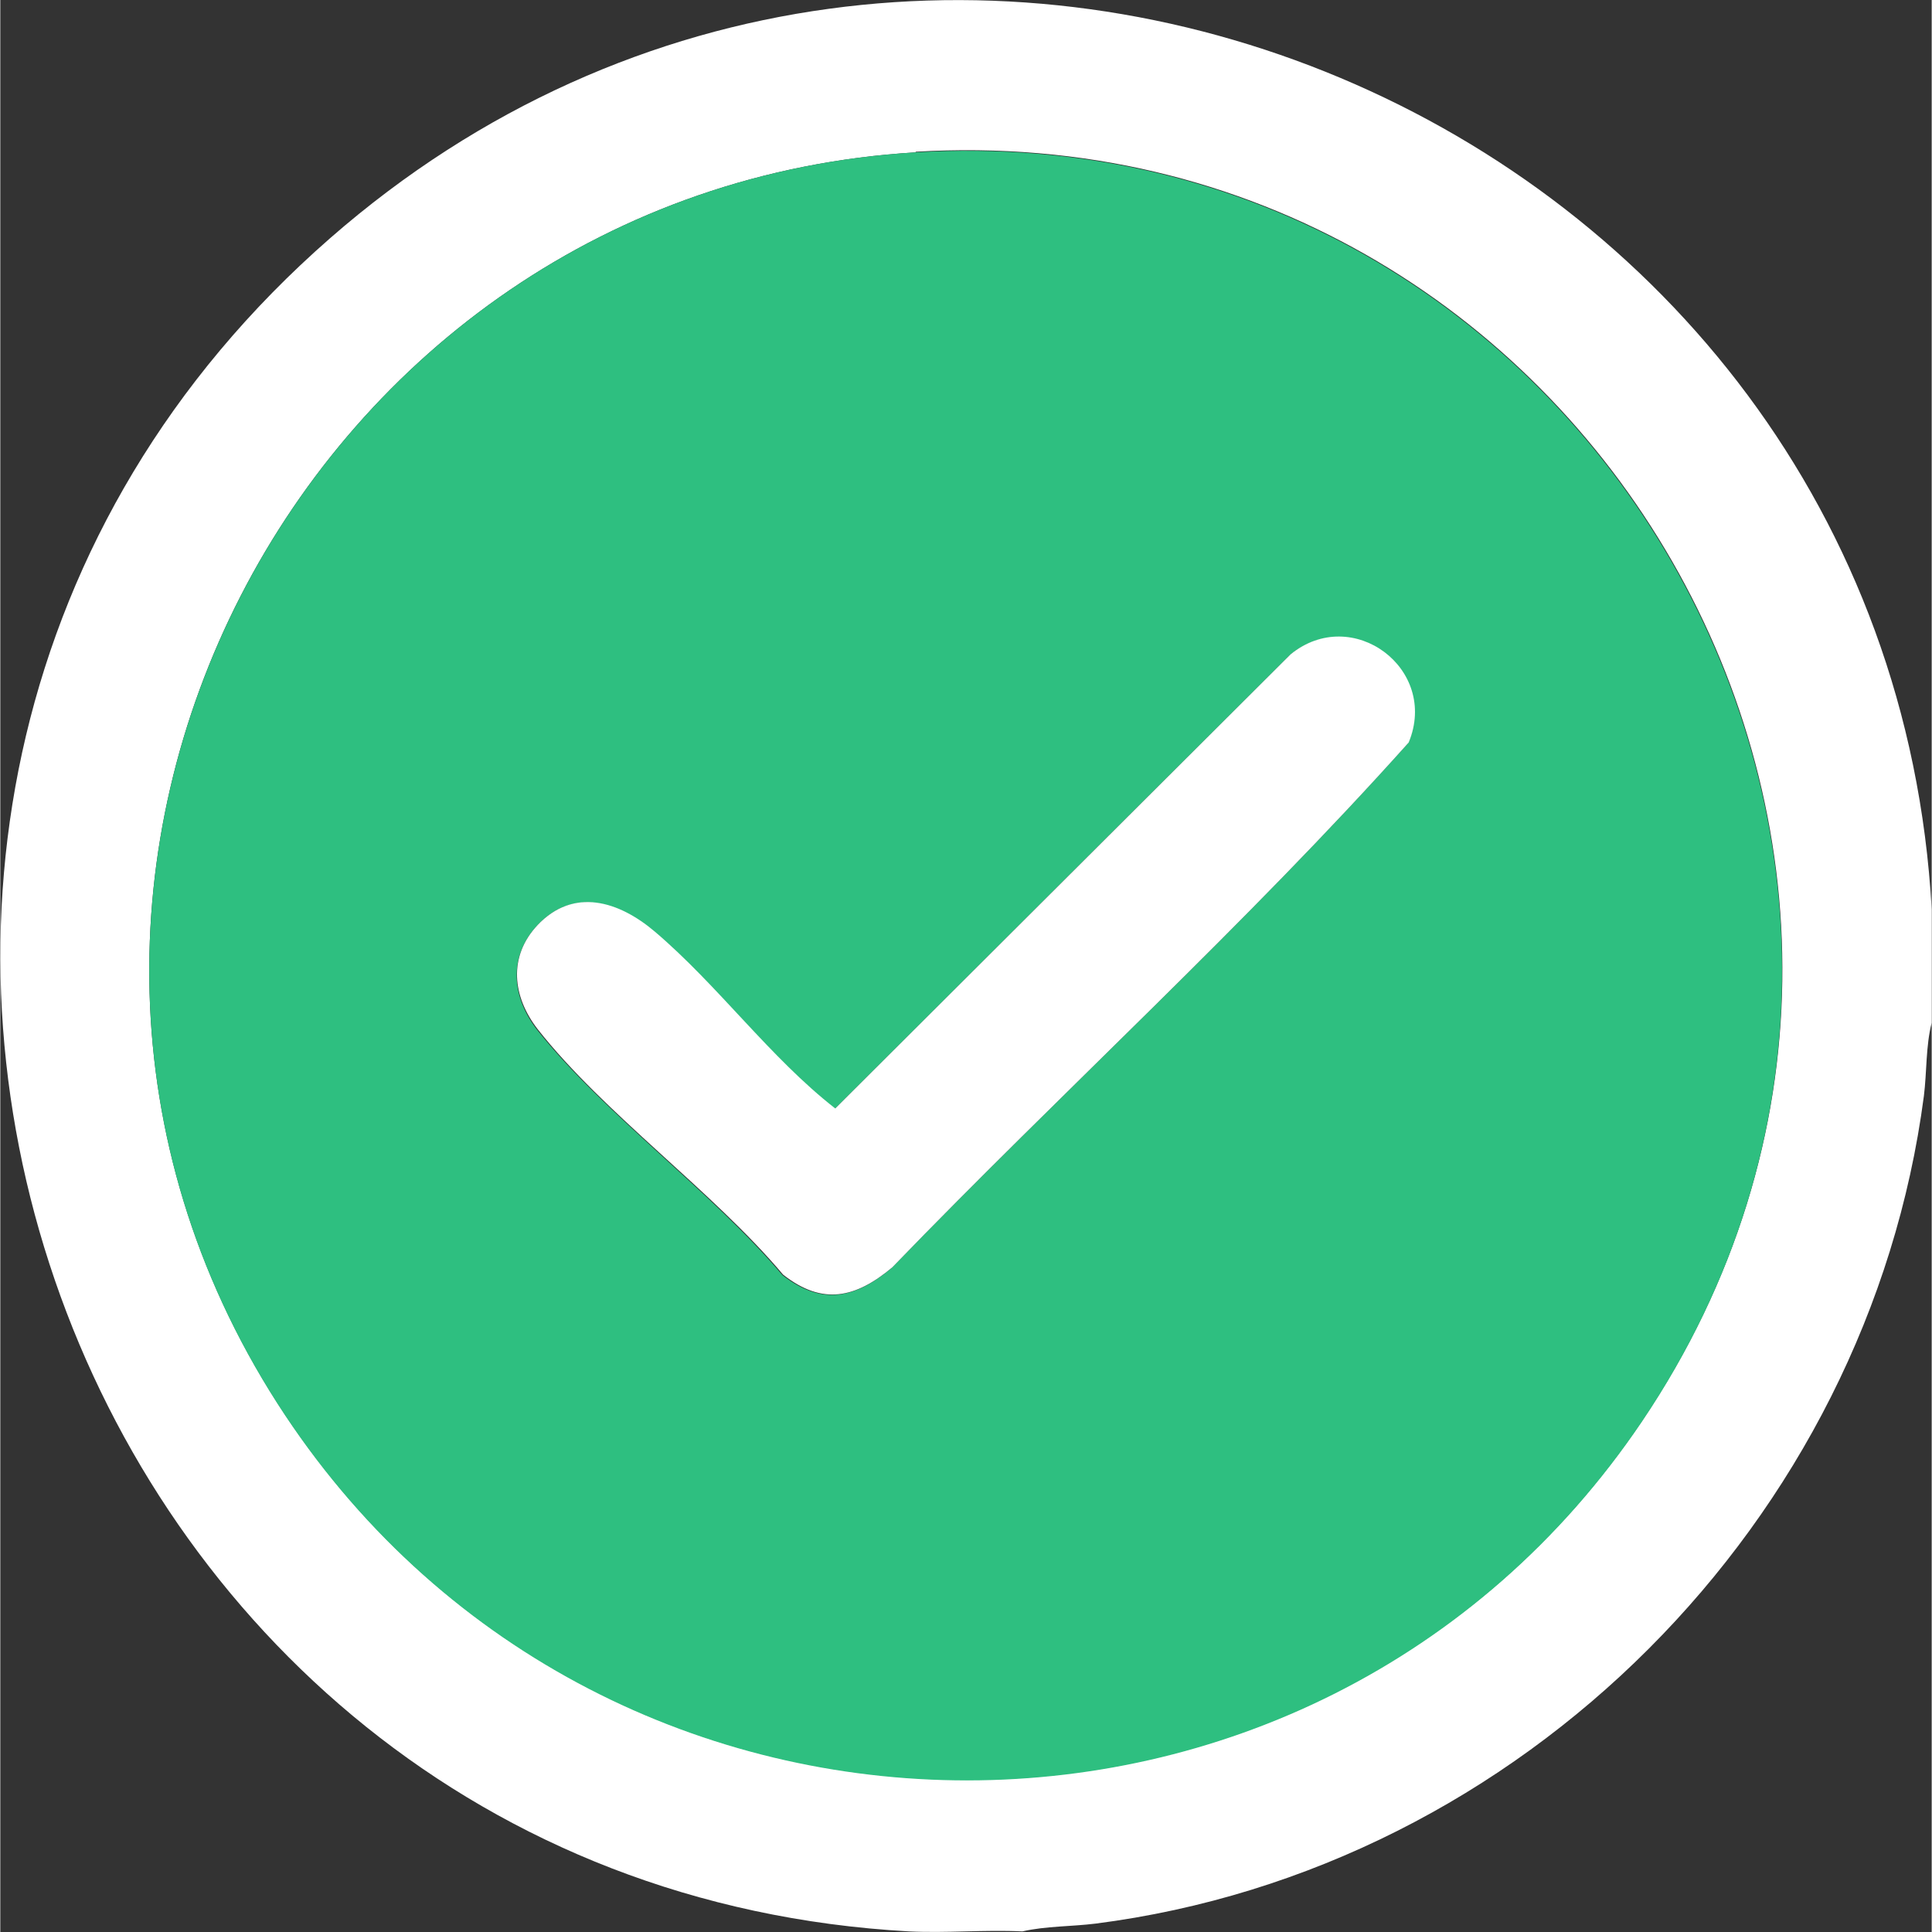
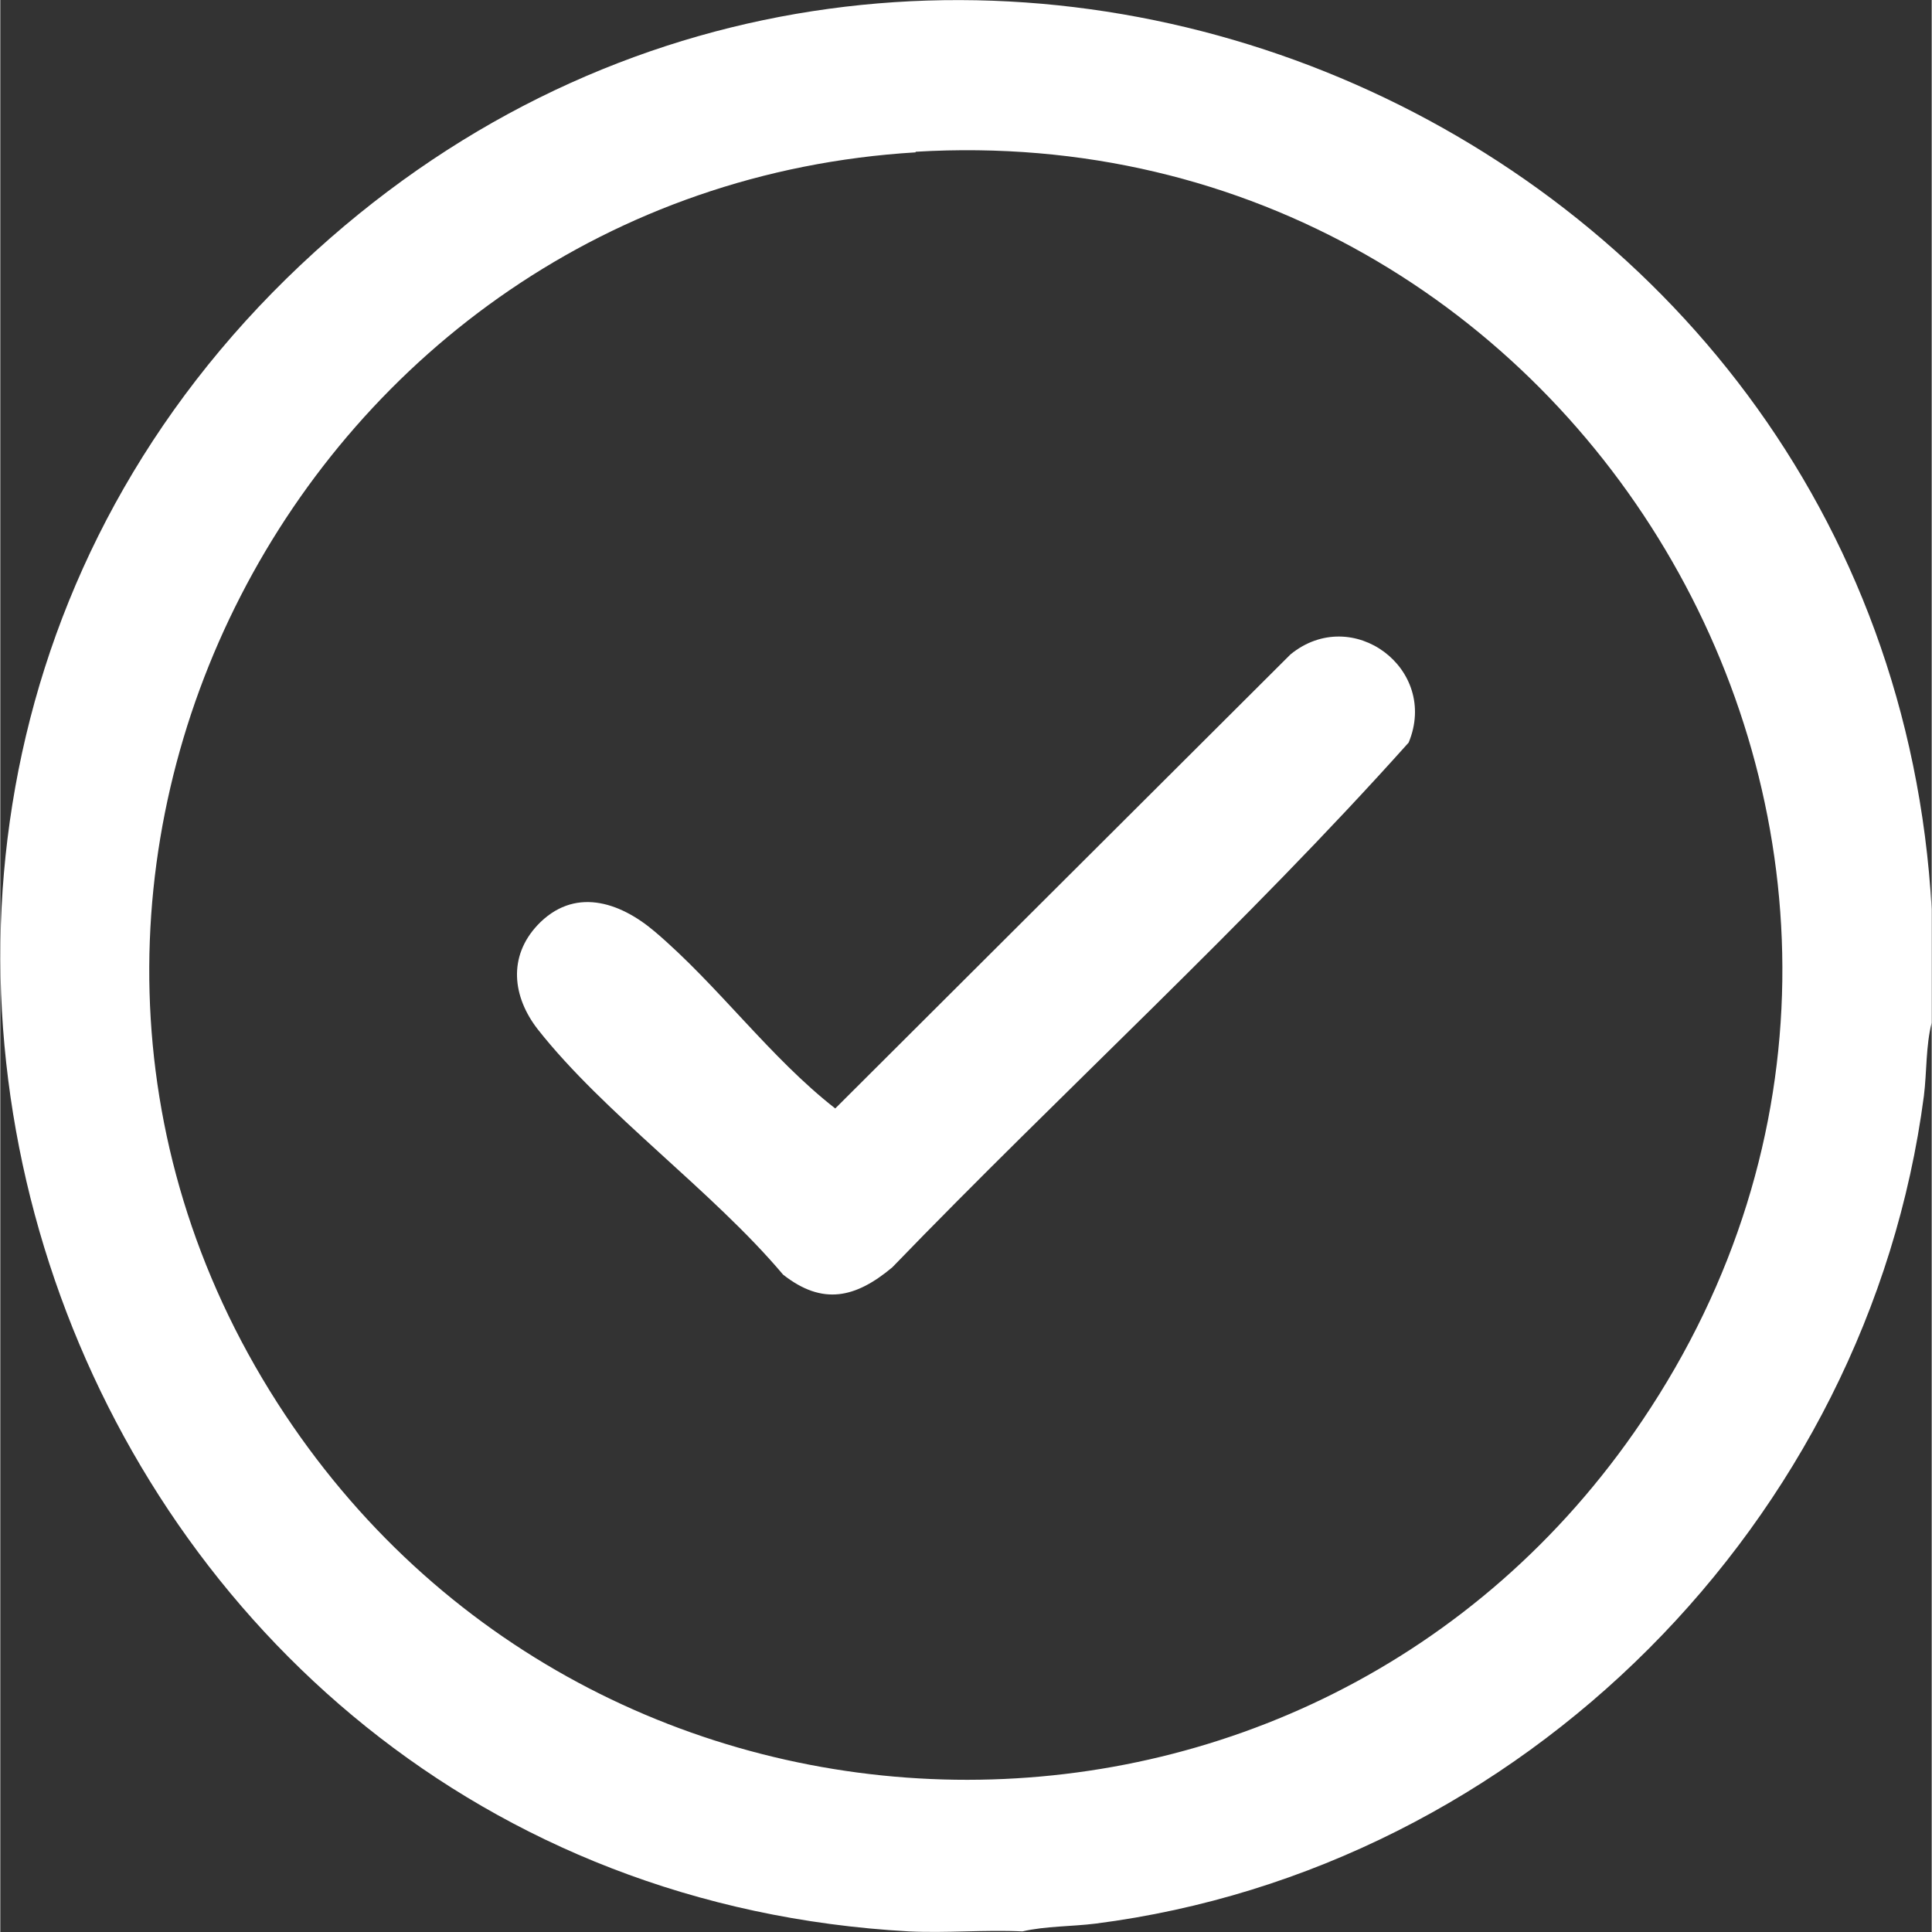
<svg xmlns="http://www.w3.org/2000/svg" id="Header68246806744bd" viewBox="0 0 32.2 32.21" aria-hidden="true" width="32px" height="32px">
  <rect x="0" y="0" width="32.2" height="32.21" fill="#333333" stroke="none" />
  <defs>
    <linearGradient class="cerosgradient" data-cerosgradient="true" id="CerosGradient_id8c1029af8" gradientUnits="userSpaceOnUse" x1="50%" y1="100%" x2="50%" y2="0%">
      <stop offset="0%" stop-color="#d1d1d1" />
      <stop offset="100%" stop-color="#d1d1d1" />
    </linearGradient>
    <linearGradient />
    <style>
      .cls-1-68246806744bd{
        fill: #fff;
      }

      .cls-2-68246806744bd{
        fill: #2ebf80;
      }
    </style>
  </defs>
  <path class="cls-1-68246806744bd" d="M32.2,15.16v1.89c-.1.39-.08.82-.13,1.22-.93,7.09-6.7,12.89-13.81,13.8-.4.05-.83.04-1.22.13-.63-.03-1.26.03-1.89,0C.88,31.41-5.34,13.44,5.5,3.97,15.56-4.82,31.46,1.91,32.2,15.16ZM15.26,2.54C5.02,3.16-.96,14.69,4.62,23.39c5.28,8.23,17.27,8.42,22.75.3,6.3-9.33-.92-21.83-12.11-21.16Z" />
-   <path class="cls-2-68246806744bd" d="M15.26,2.54c11.18-.67,18.4,11.83,12.11,21.16-5.48,8.12-17.47,7.93-22.75-.3C-.96,14.69,5.02,3.16,15.26,2.54ZM8.95,15.43c-.49.53-.42,1.2,0,1.74,1.12,1.41,2.91,2.69,4.09,4.09.67.52,1.22.38,1.82-.12,2.84-2.94,5.89-5.71,8.61-8.75.51-1.23-.94-2.31-1.97-1.47l-7.59,7.57c-1.09-.86-1.95-2.06-3.01-2.95-.59-.5-1.35-.76-1.96-.1Z" />
  <path class="cls-1-68246806744bd" d="M8.95,15.43c.61-.65,1.37-.4,1.96.1,1.06.9,1.92,2.1,3.01,2.95l7.59-7.57c1.03-.84,2.48.24,1.97,1.47-2.72,3.04-5.77,5.81-8.61,8.75-.61.51-1.16.64-1.82.12-1.18-1.4-2.98-2.68-4.09-4.09-.42-.54-.5-1.21,0-1.74Z" />
</svg>